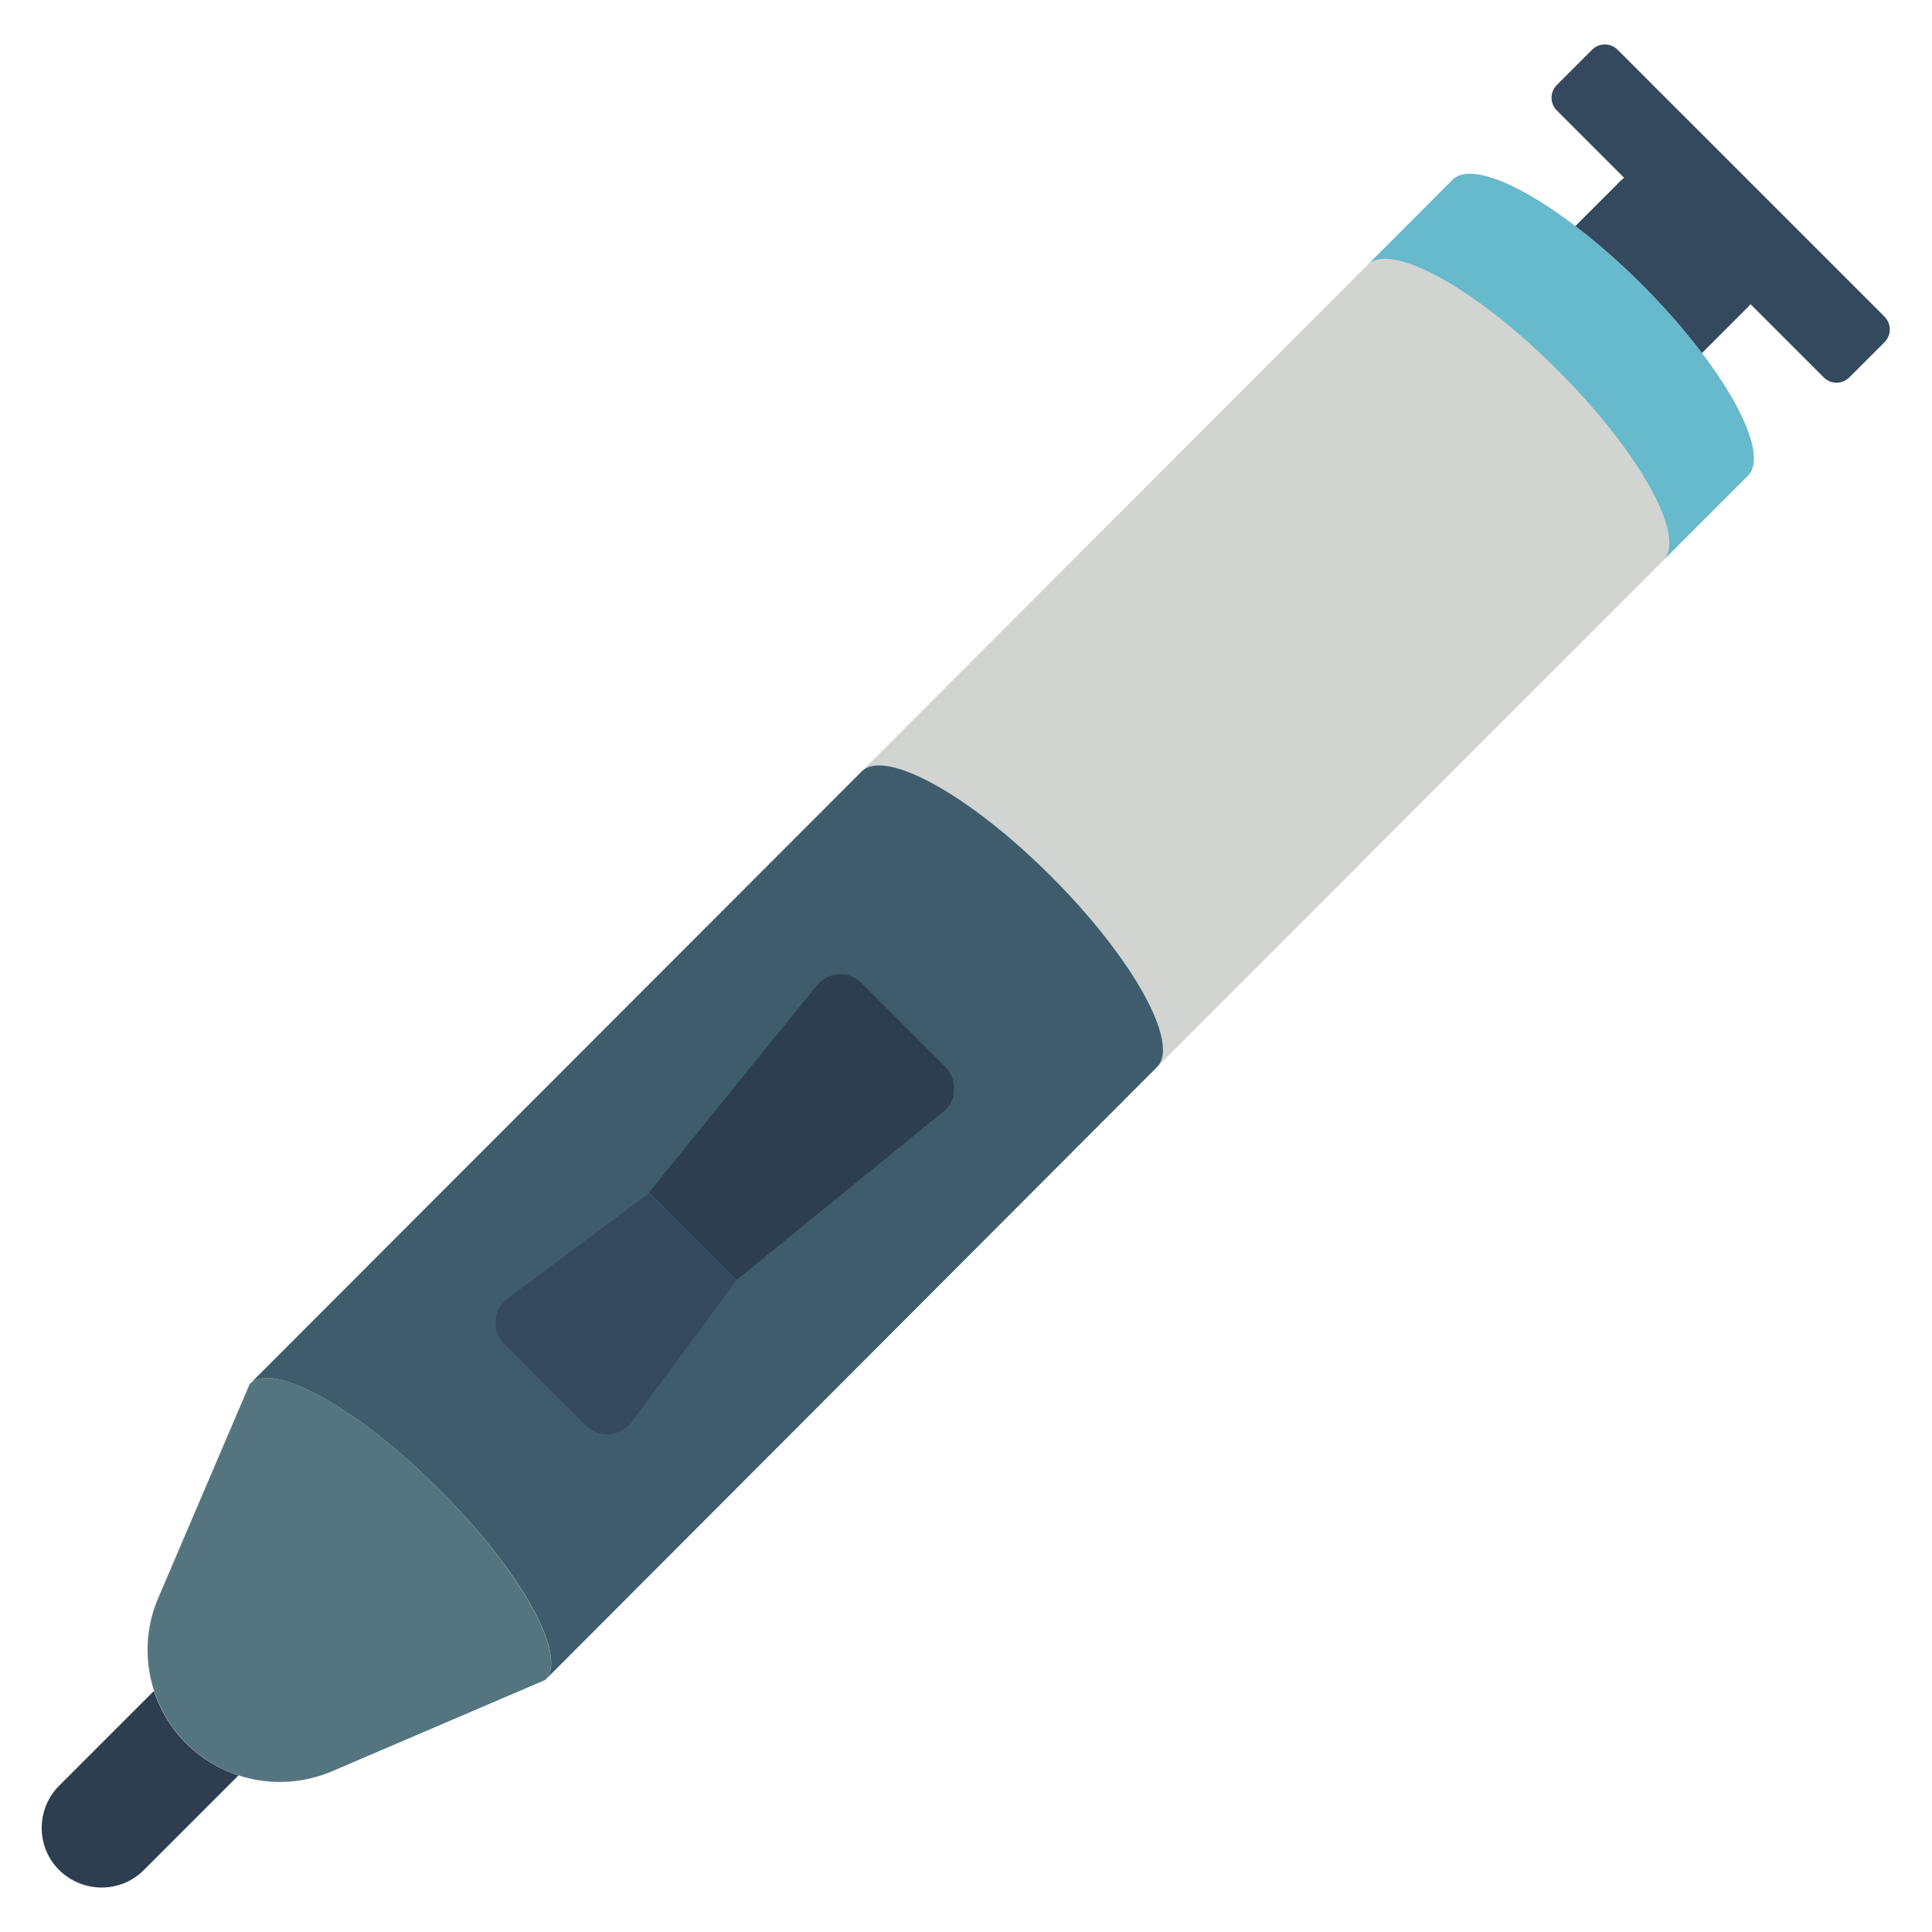
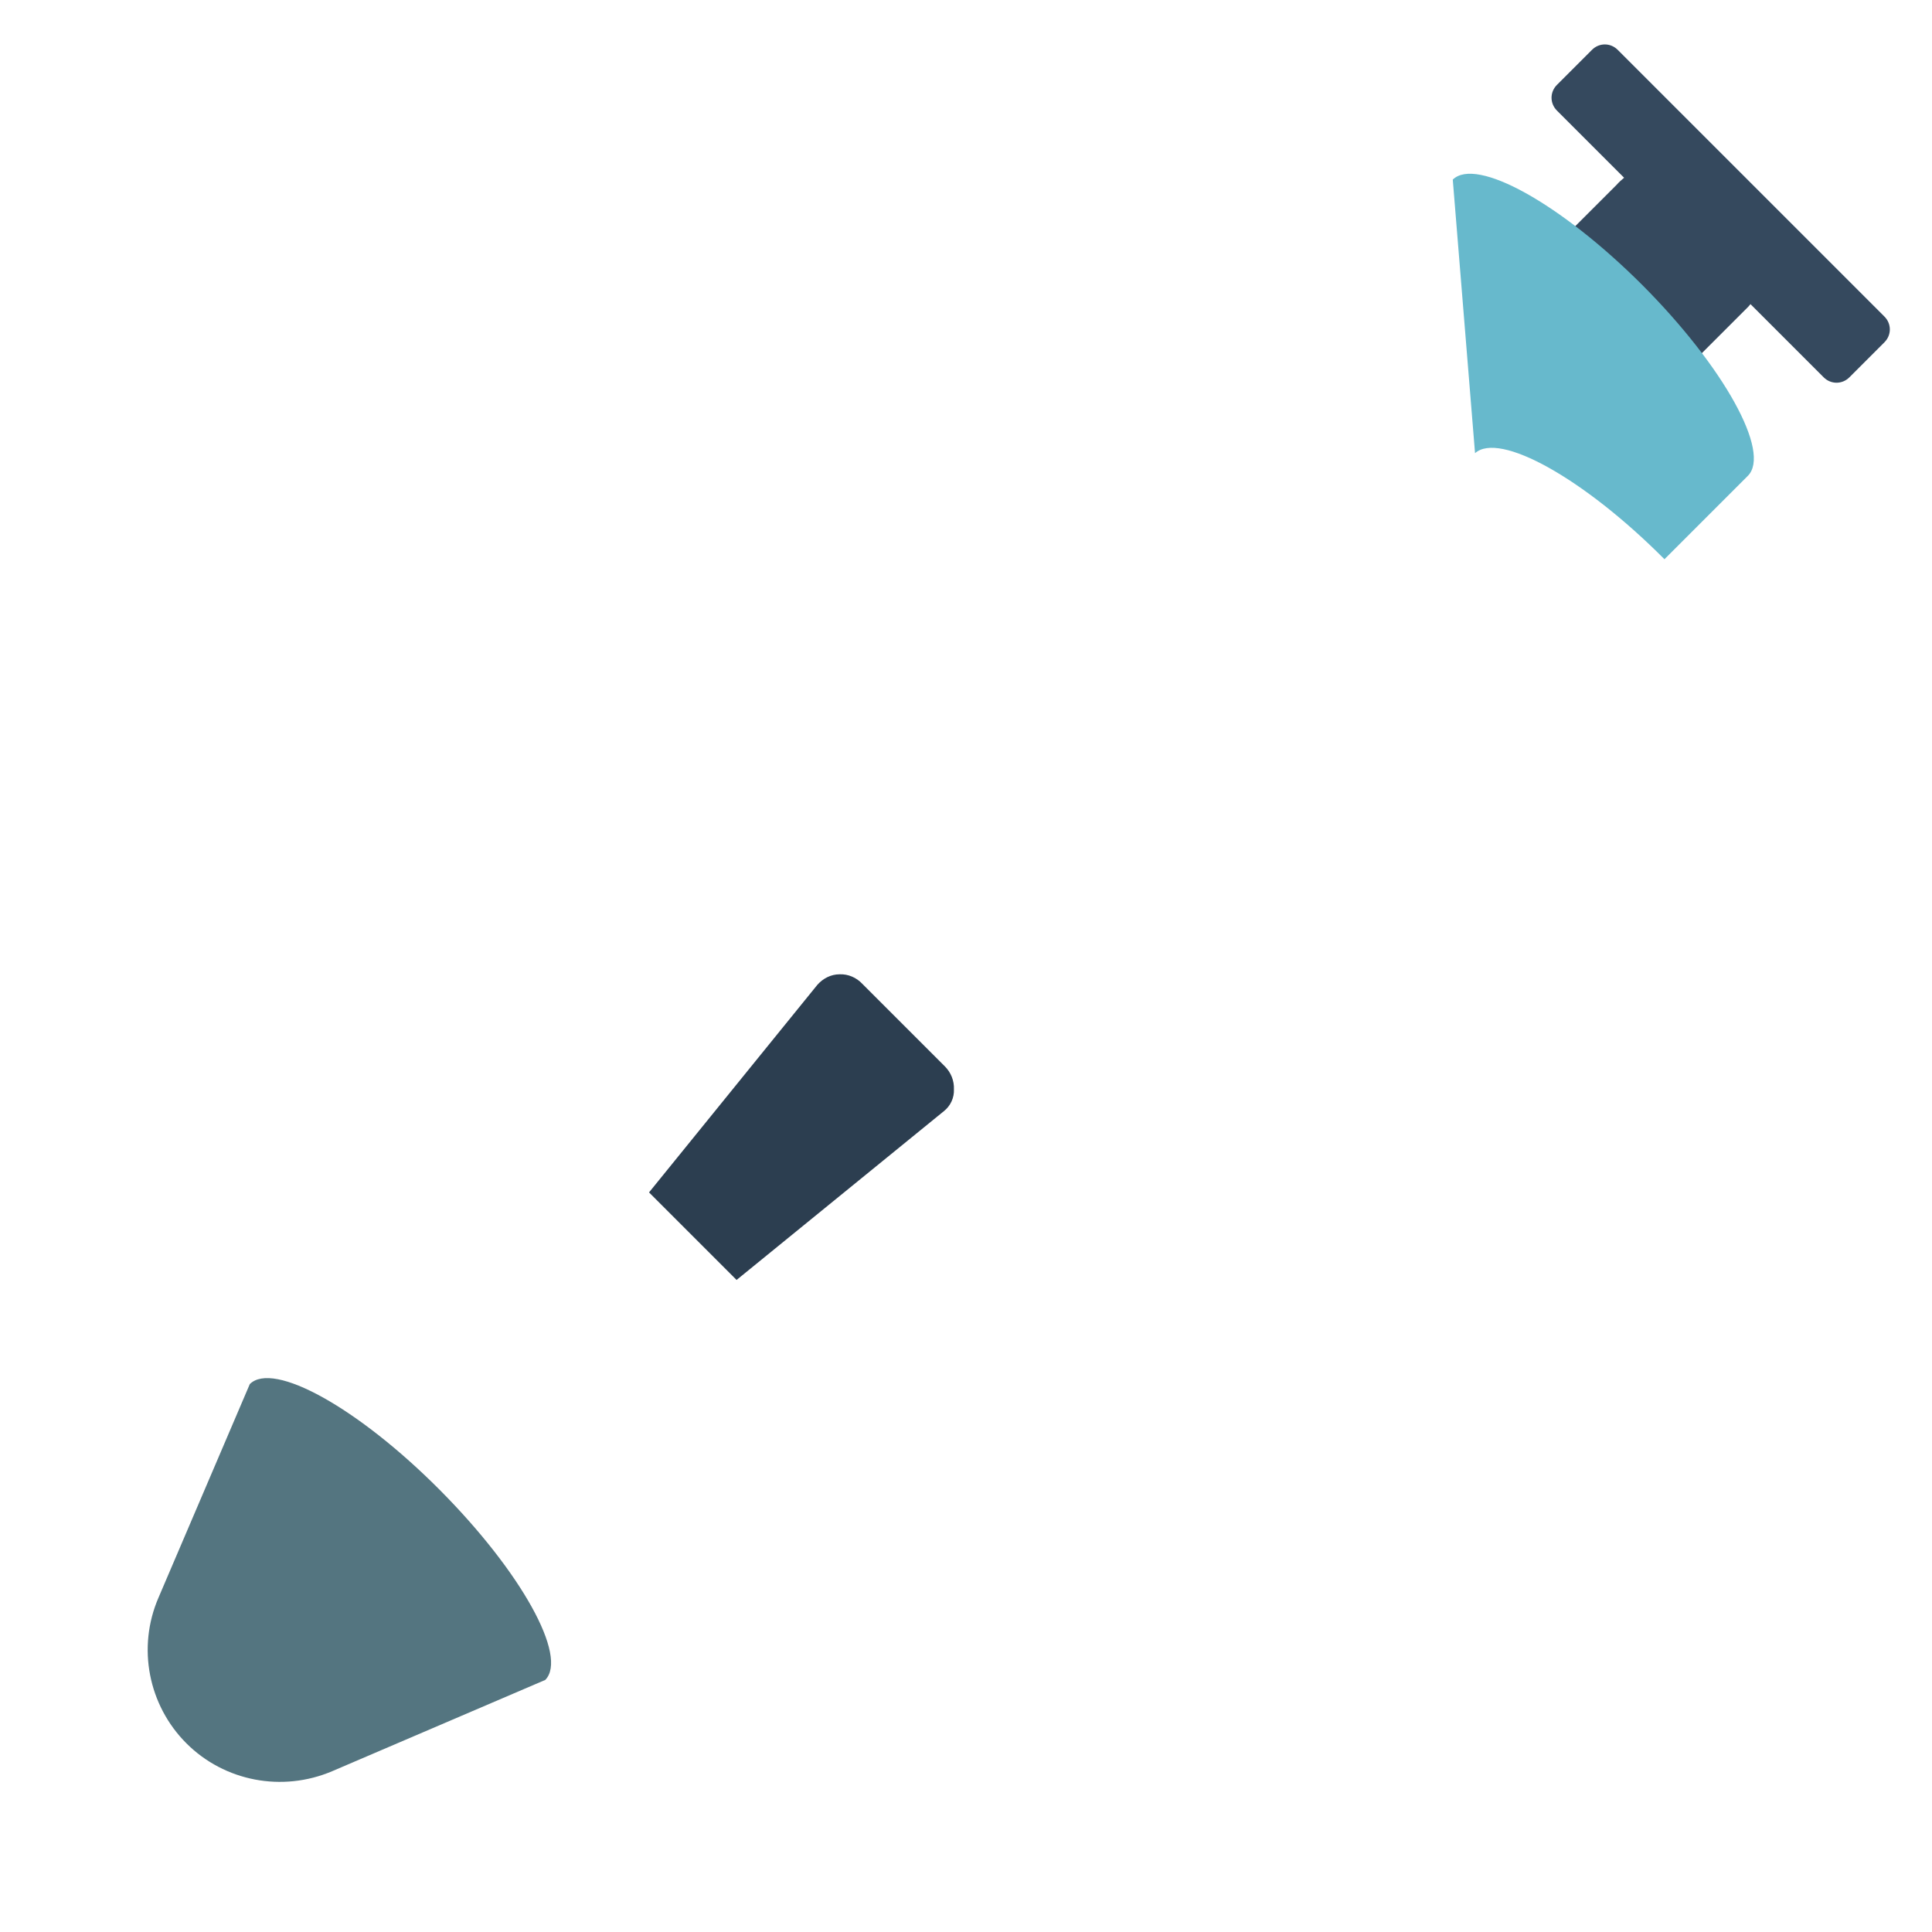
<svg xmlns="http://www.w3.org/2000/svg" version="1.1" id="Capa_1" x="0px" y="0px" viewBox="0 0 512 512" style="enable-background:new 0 0 512 512;" xml:space="preserve">
  <style type="text/css">
	.st0{fill:#2C3E50;}
	.st1{fill:#35495E;}
	.st2{fill:#D1D4D1;}
	.st3{fill:#67B9CC;}
	.st4{fill:#3F5C6C;}
	.st5{fill:#547580;}
</style>
  <g>
-     <path class="st0" d="M63.2,470.5l-25.1,25.1c-6.2,6.2-16.2,6.1-22.4,0s-6.2-16.2,0-22.4l25.1-25.1L63.2,470.5z" />
    <g>
      <path class="st1" d="M499.4,83.9l-34.8-34.8c0,0,0,0,0,0c-0.4-0.4-0.7-0.7-1.1-1.1l-34.8-34.8c-1.9-1.9-4.9-1.9-6.8,0l-9.3,9.3    c-1.9,1.9-1.9,4.9,0,6.8l17.8,17.8c-0.7,0.6-1.4,1.2-2,1.9l-29.7,29.7l33.6,33.6l31-31c0.2-0.2,0.4-0.5,0.6-0.7l19.4,19.4    c1.9,1.9,4.9,1.9,6.8,0l9.3-9.3C501.3,88.8,501.3,85.8,499.4,83.9z" />
-       <path class="st2" d="M435.3,75.6c-21.7-21.7-44.2-34.1-50.3-28l-22.2,22.3c-0.1,0-0.1,0-0.2,0.1L228.4,204.4L66.1,366.8    l-24.2,56.6c-5.7,13.2-2.7,28.5,7.4,38.6s25.5,13.1,38.6,7.4l56.5-24.2l162.2-162.4l134.3-134.4c0.1-0.1,0.2-0.2,0.2-0.3    l22.1-22.1C469.4,119.9,456.9,97.3,435.3,75.6z" />
-       <path class="st3" d="M463.2,126.1l-22.1,22.1c5.5-6.6-6.9-28.7-28.3-50.1c-21.4-21.5-43.8-33.9-50.2-28.1L385,47.6    c6.2-6.1,28.6,6.3,50.3,28C456.9,97.3,469.4,119.9,463.2,126.1z" />
-       <path class="st4" d="M306.6,282.8L144.5,445.2c6.2-6.2-6.3-28.7-28-50.4c-21.6-21.7-44.2-34.2-50.3-28l162.2-162.4    c6.2-6.1,28.7,6.3,50.3,28C300.4,254.1,312.8,276.7,306.6,282.8z" />
+       <path class="st3" d="M463.2,126.1l-22.1,22.1c-21.4-21.5-43.8-33.9-50.2-28.1L385,47.6    c6.2-6.1,28.6,6.3,50.3,28C456.9,97.3,469.4,119.9,463.2,126.1z" />
      <path class="st5" d="M144.5,445.2L88,469.4c-13.2,5.6-28.5,2.7-38.6-7.4c-10.1-10.1-13.1-25.4-7.4-38.6l24.2-56.6    c6.2-6.2,28.7,6.3,50.3,28C138.1,416.5,150.6,439,144.5,445.2z" />
-       <path class="st1" d="M195.2,339.3l-27.9,37.7c-1.4,1.8-3.6,2.9-5.9,3.1s-4.6-0.8-6.2-2.4l-21.4-21.4c-1.7-1.6-2.6-3.9-2.5-6.2    s1.3-4.5,3.1-5.9l37.6-28l0.4,0.5L195.2,339.3z" />
      <path class="st0" d="M250.1,294.5l-54.9,44.7l-22.8-22.8L172,316l44.6-55c1.5-1.7,3.6-2.8,5.9-2.8c2.3-0.1,4.5,0.9,6,2.5    l21.9,21.9c1.6,1.6,2.5,3.8,2.4,6.1C252.9,290.9,251.9,293.1,250.1,294.5z" />
    </g>
  </g>
</svg>